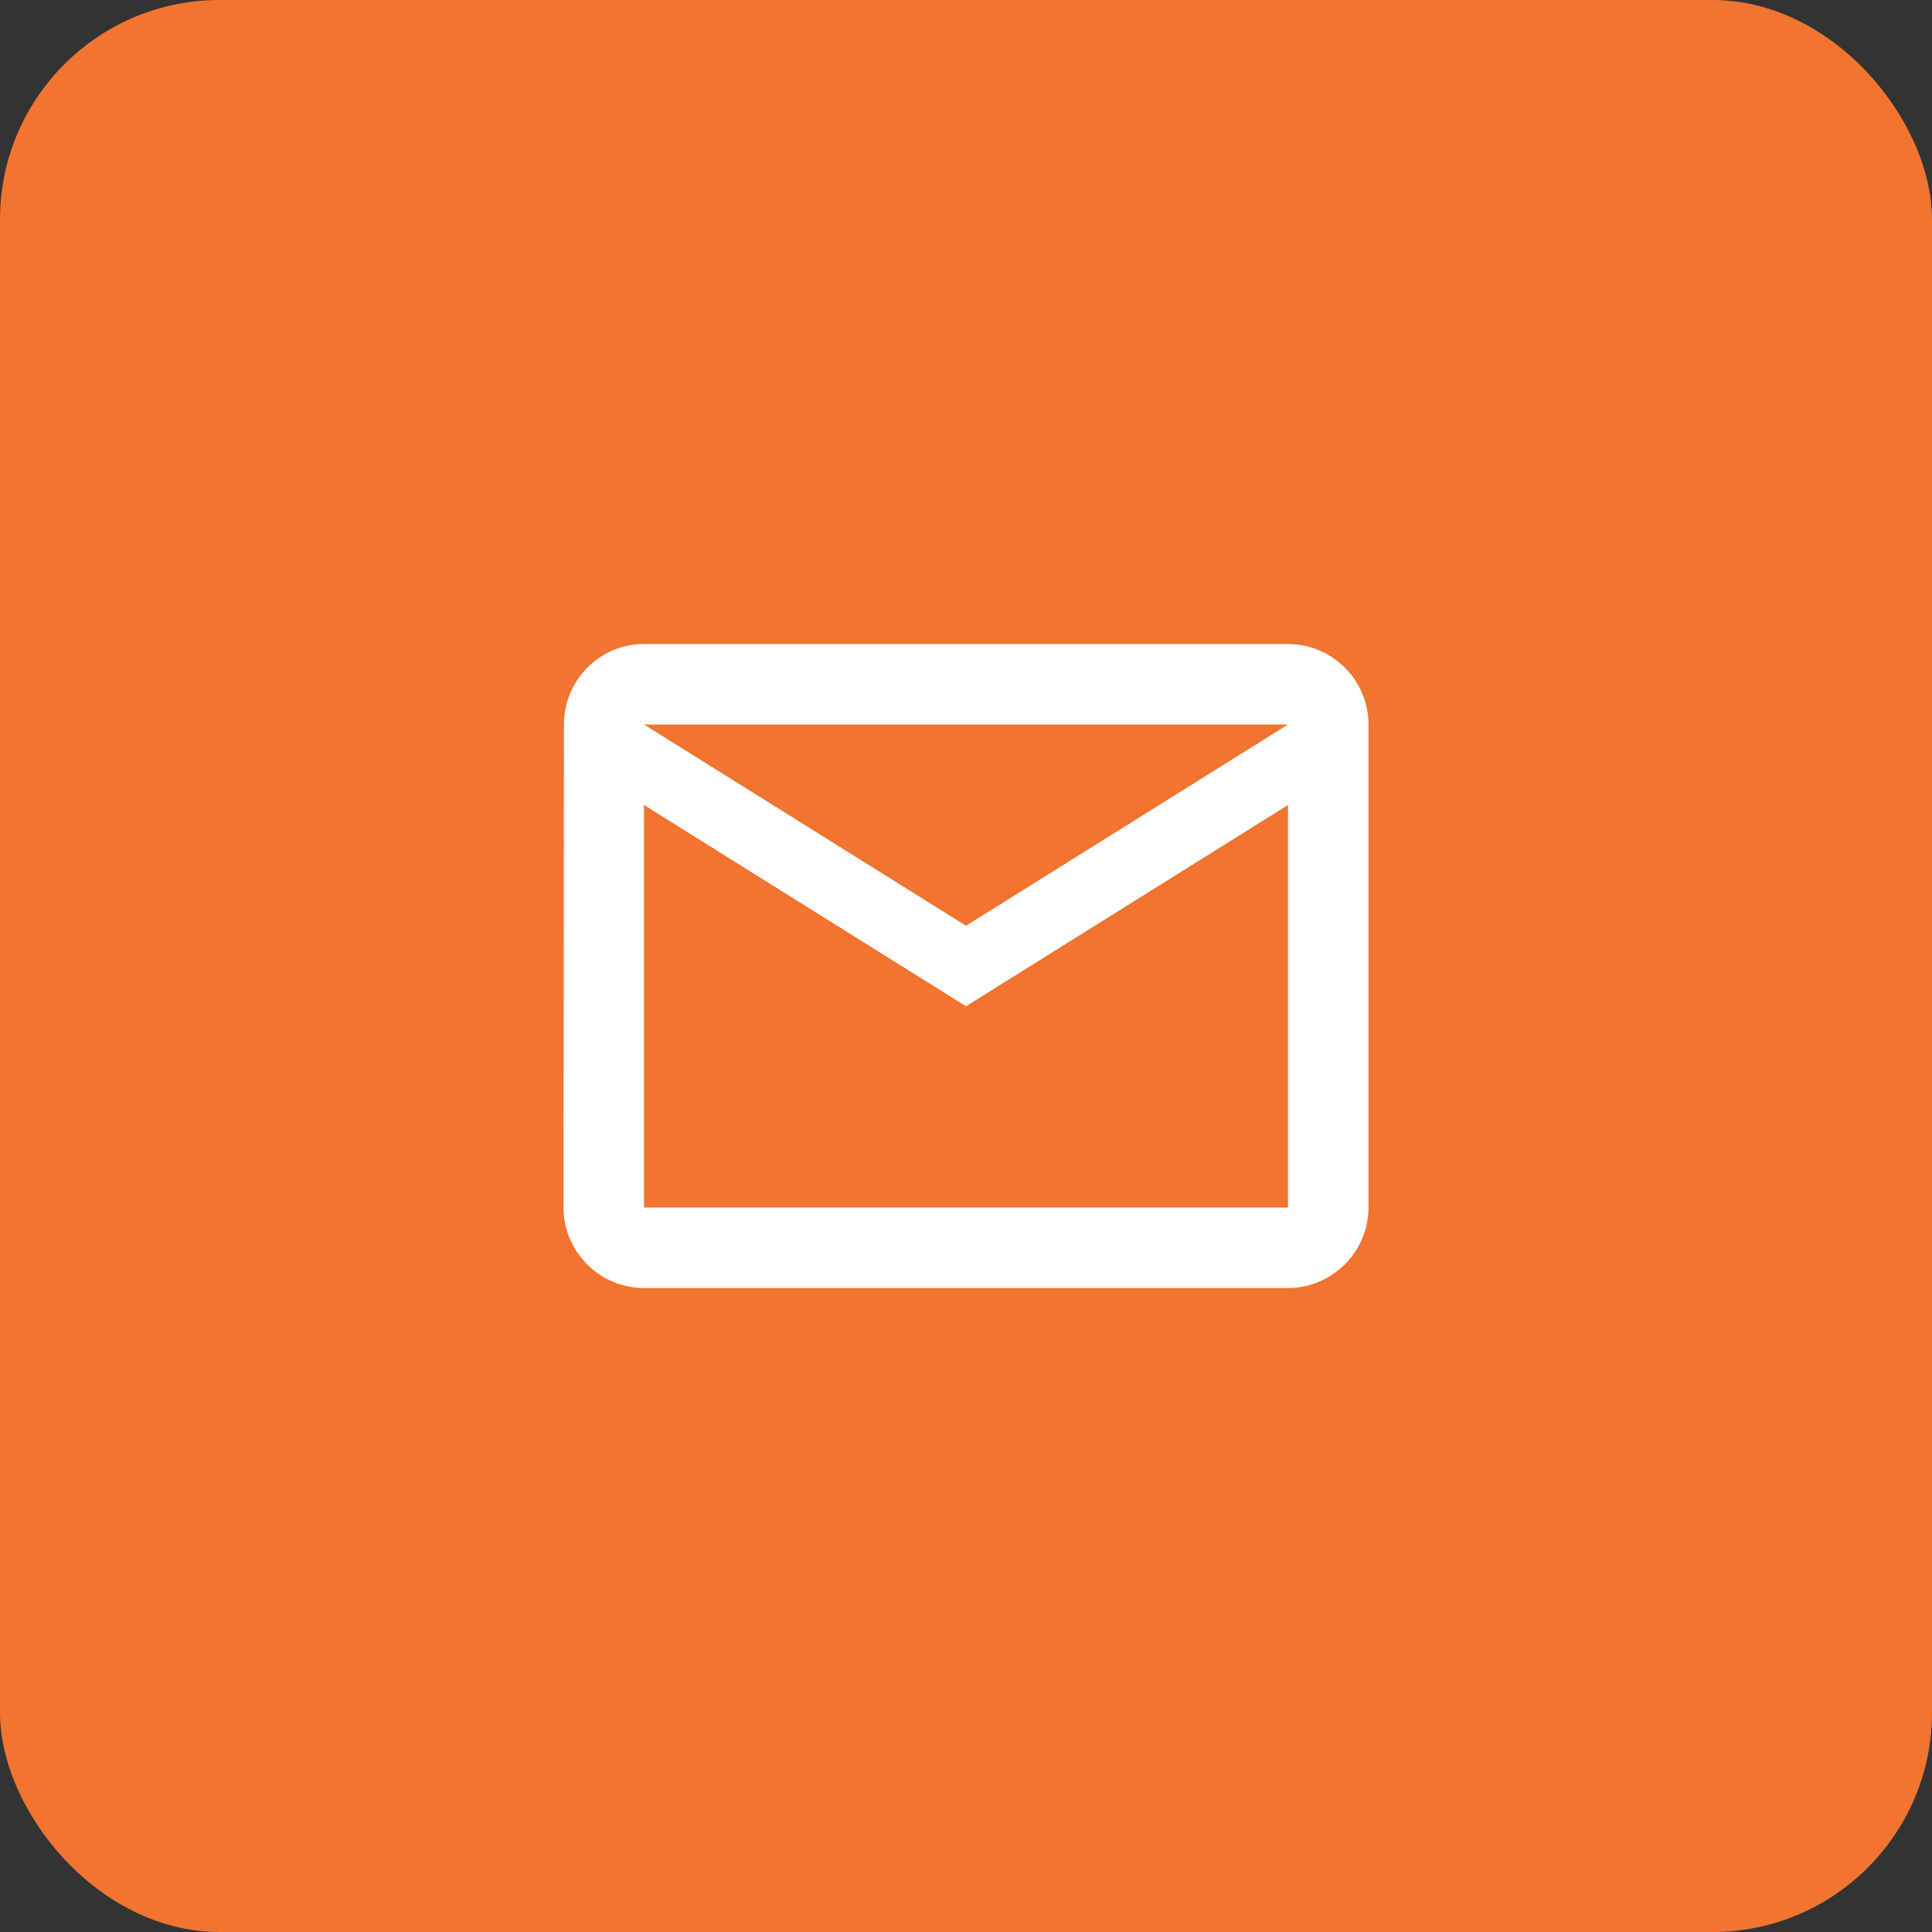
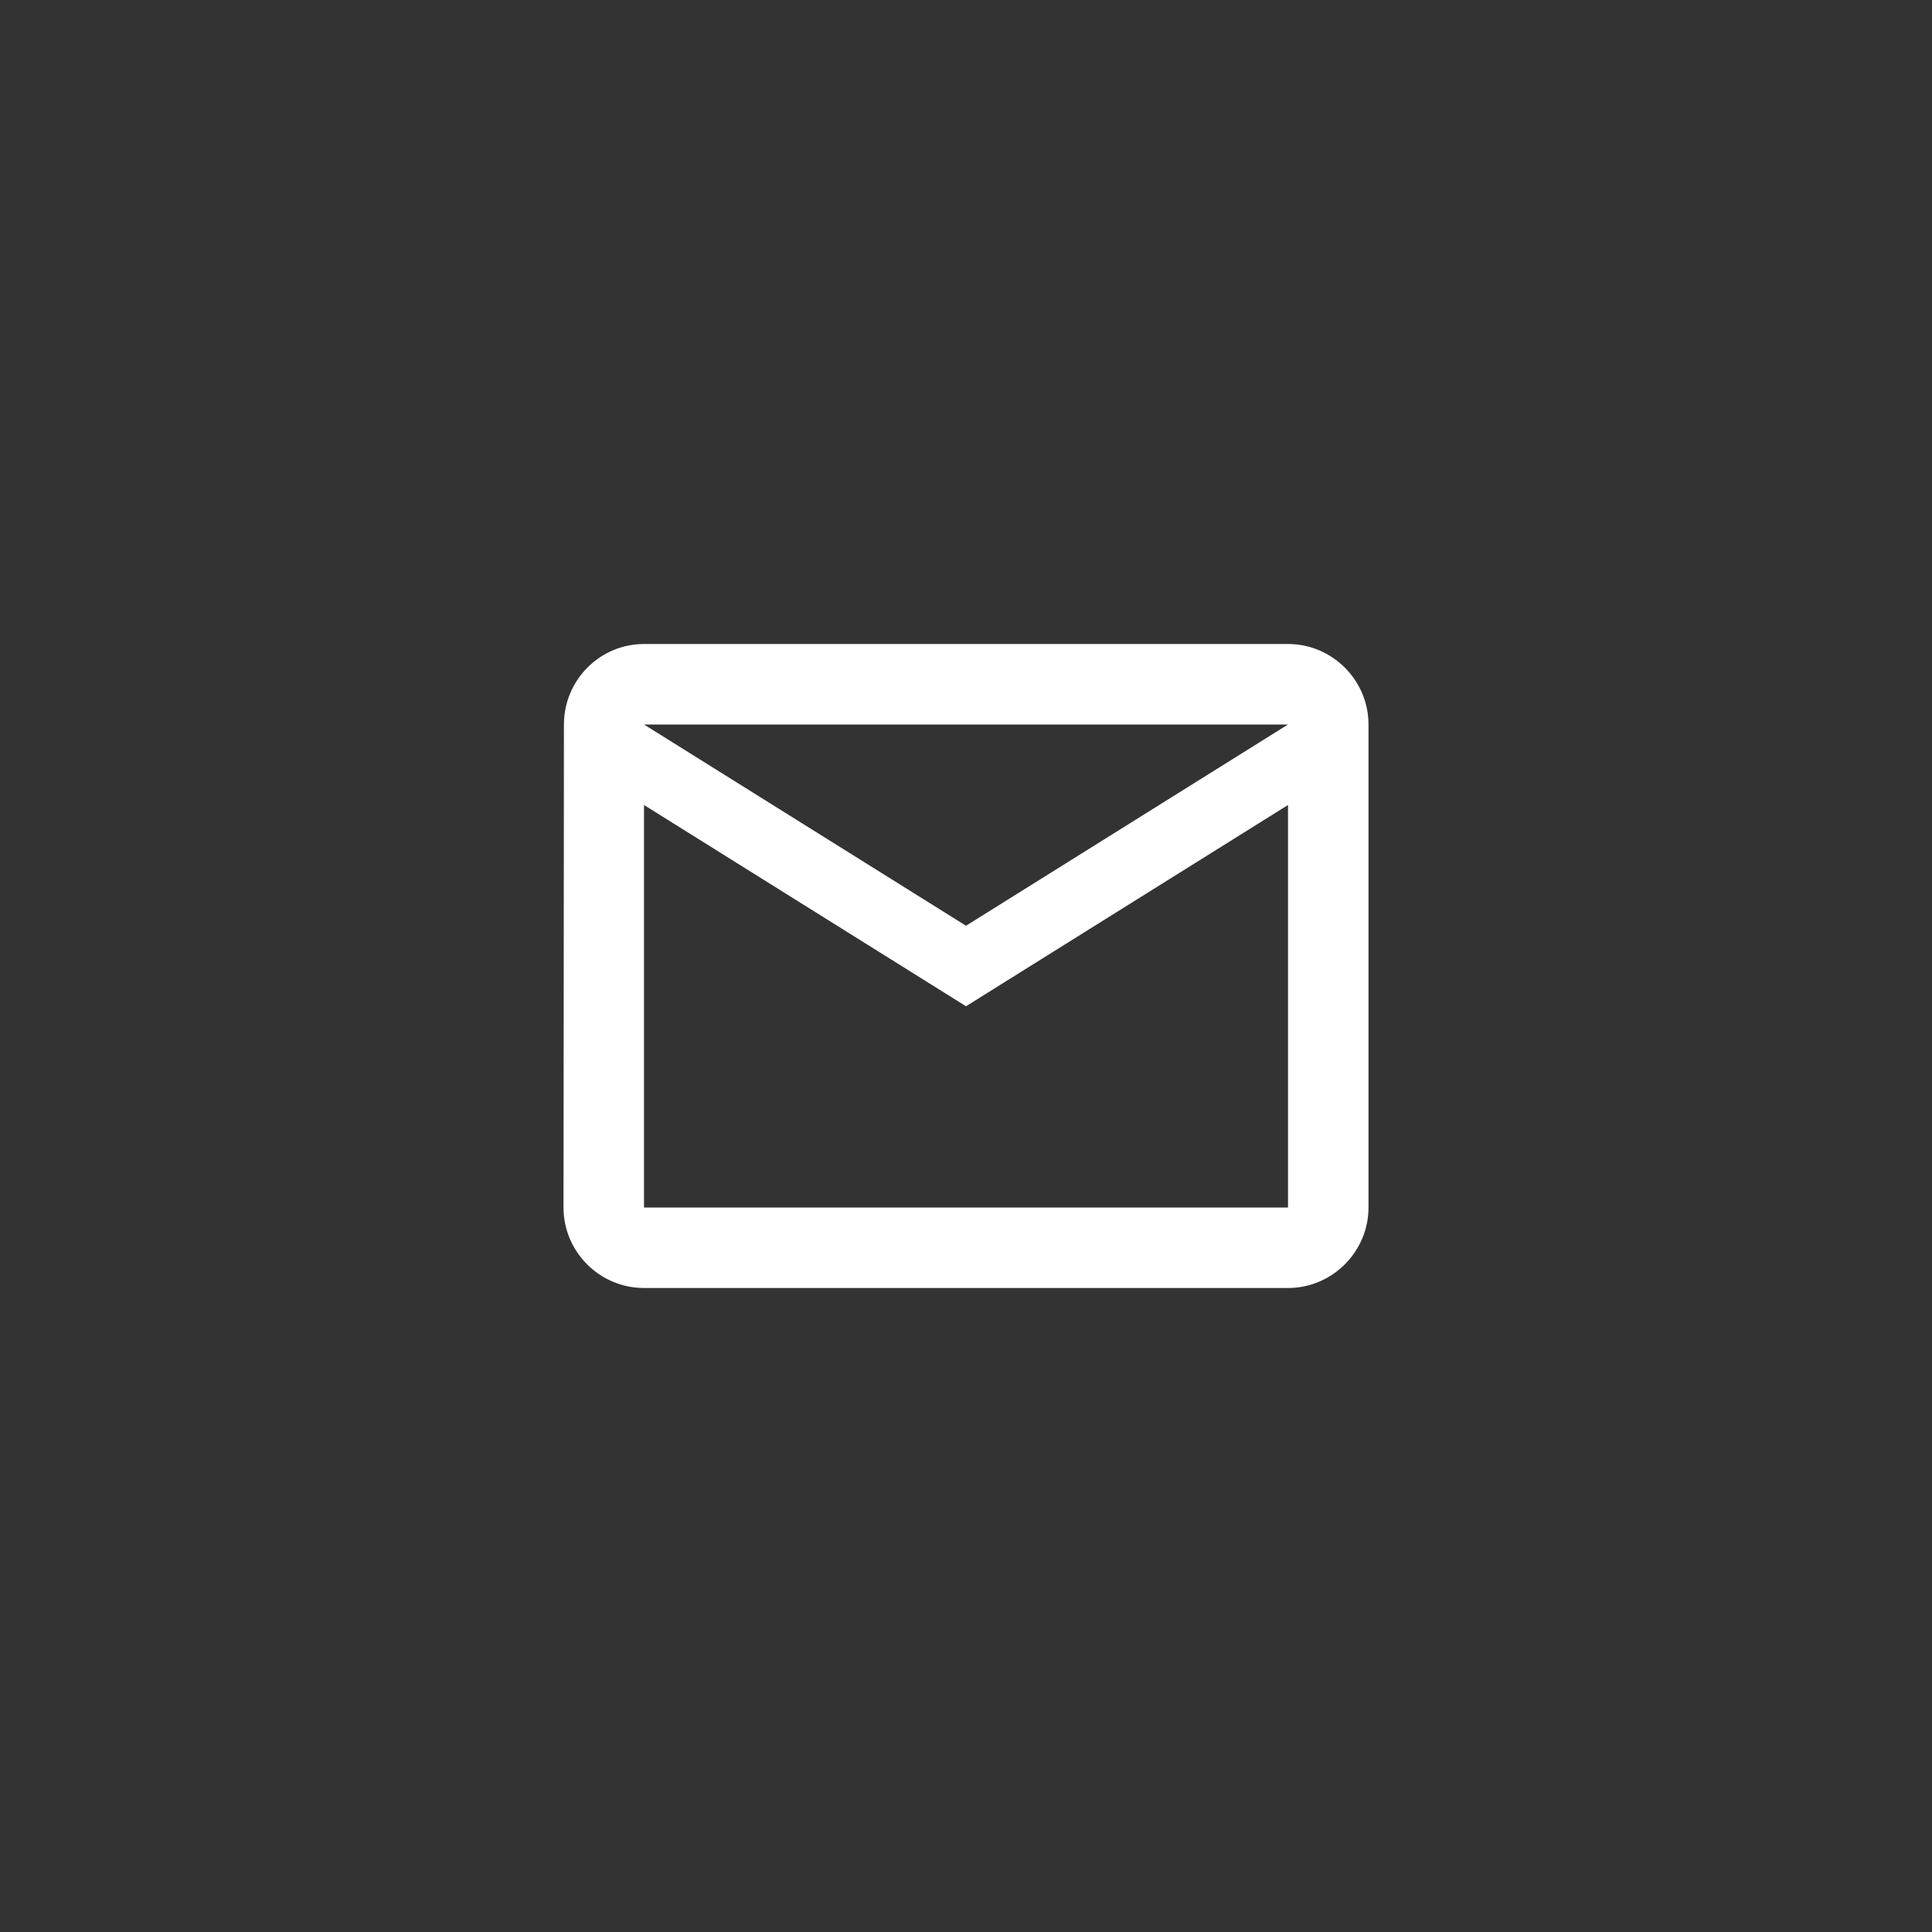
<svg xmlns="http://www.w3.org/2000/svg" id="Calque_2" viewBox="0 0 180 180">
  <rect x="0" y="0" width="180" height="180" fill="#333333" stroke="none" />
  <defs>
    <style>      .cls-1 {        fill: #fff;      }      .cls-2 {        fill: #f17431;      }    </style>
  </defs>
  <g id="Calque_1-2" data-name="Calque_1">
    <g id="contact-200x200">
-       <rect class="cls-2" width="180" height="180" rx="20.45" ry="20.45" />
      <path class="cls-1" d="M120,60h-60c-4.12,0-7.46,3.37-7.46,7.5l-.04,45c0,4.13,3.37,7.5,7.5,7.5h60c4.12,0,7.5-3.38,7.5-7.5v-45c0-4.12-3.37-7.5-7.5-7.5ZM120,112.5h-60v-37.5l30,18.75,30-18.75v37.5ZM90,86.25l-30-18.75h60l-30,18.75Z" />
    </g>
  </g>
</svg>